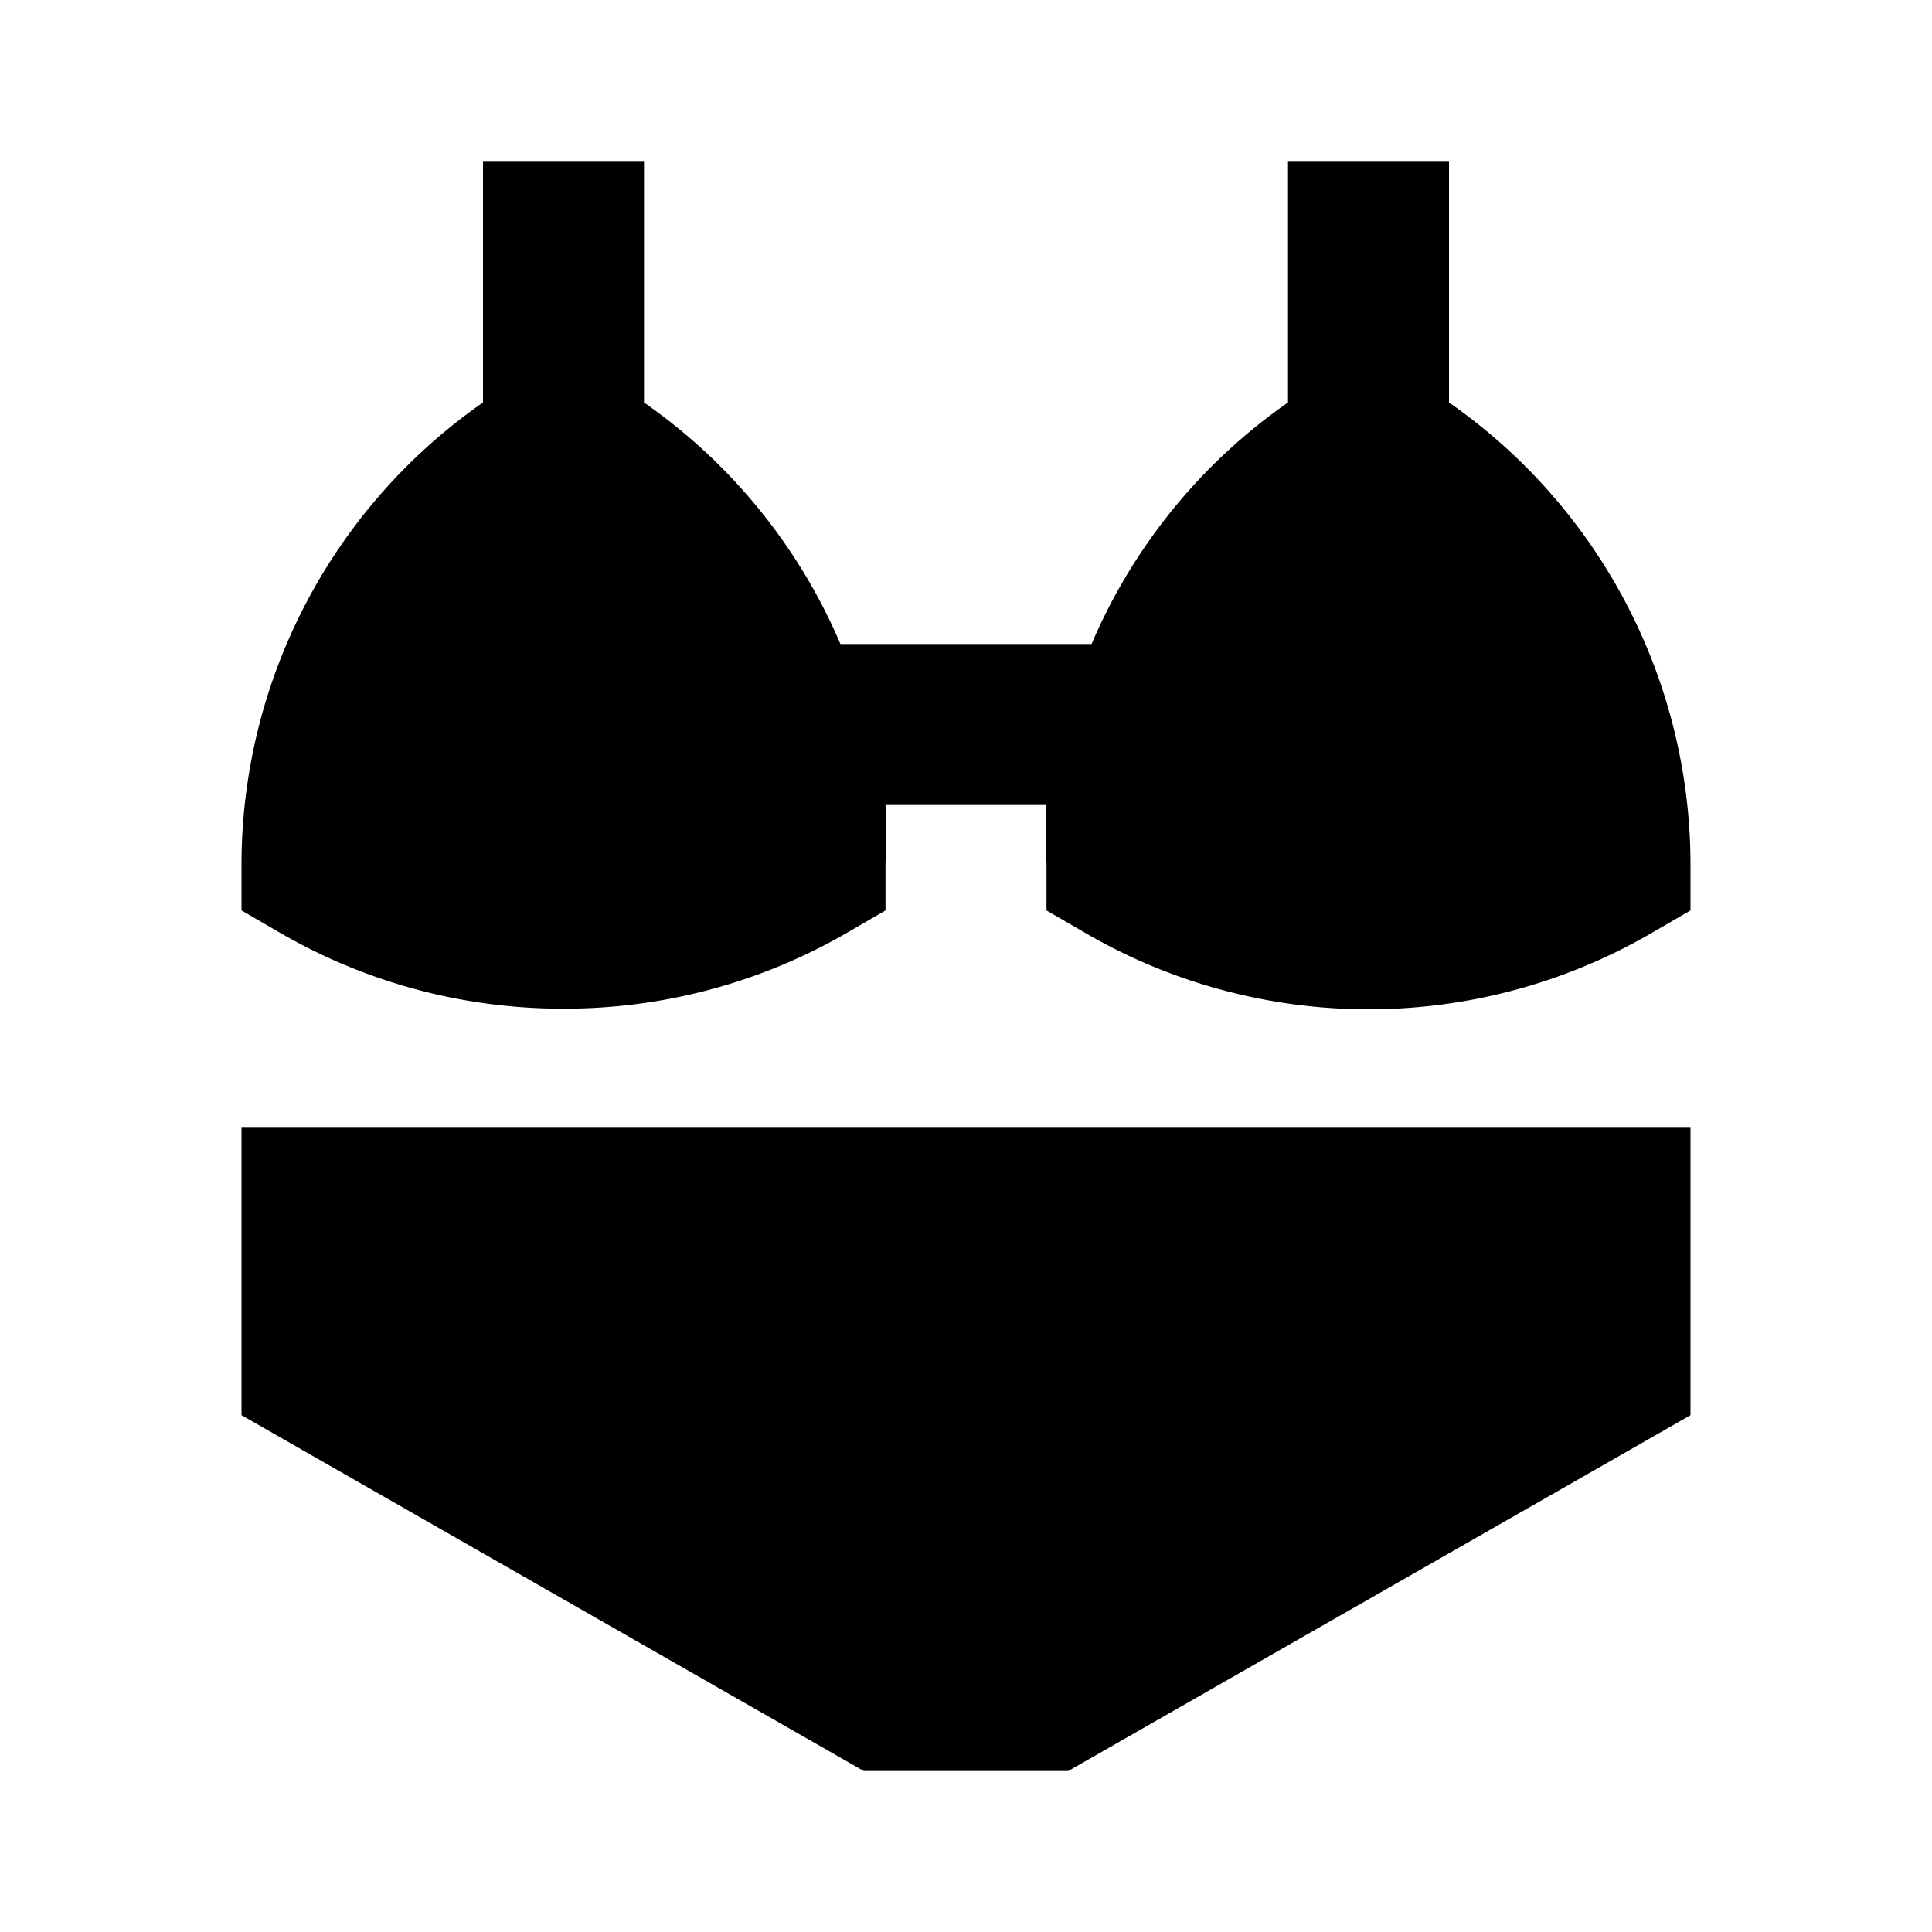
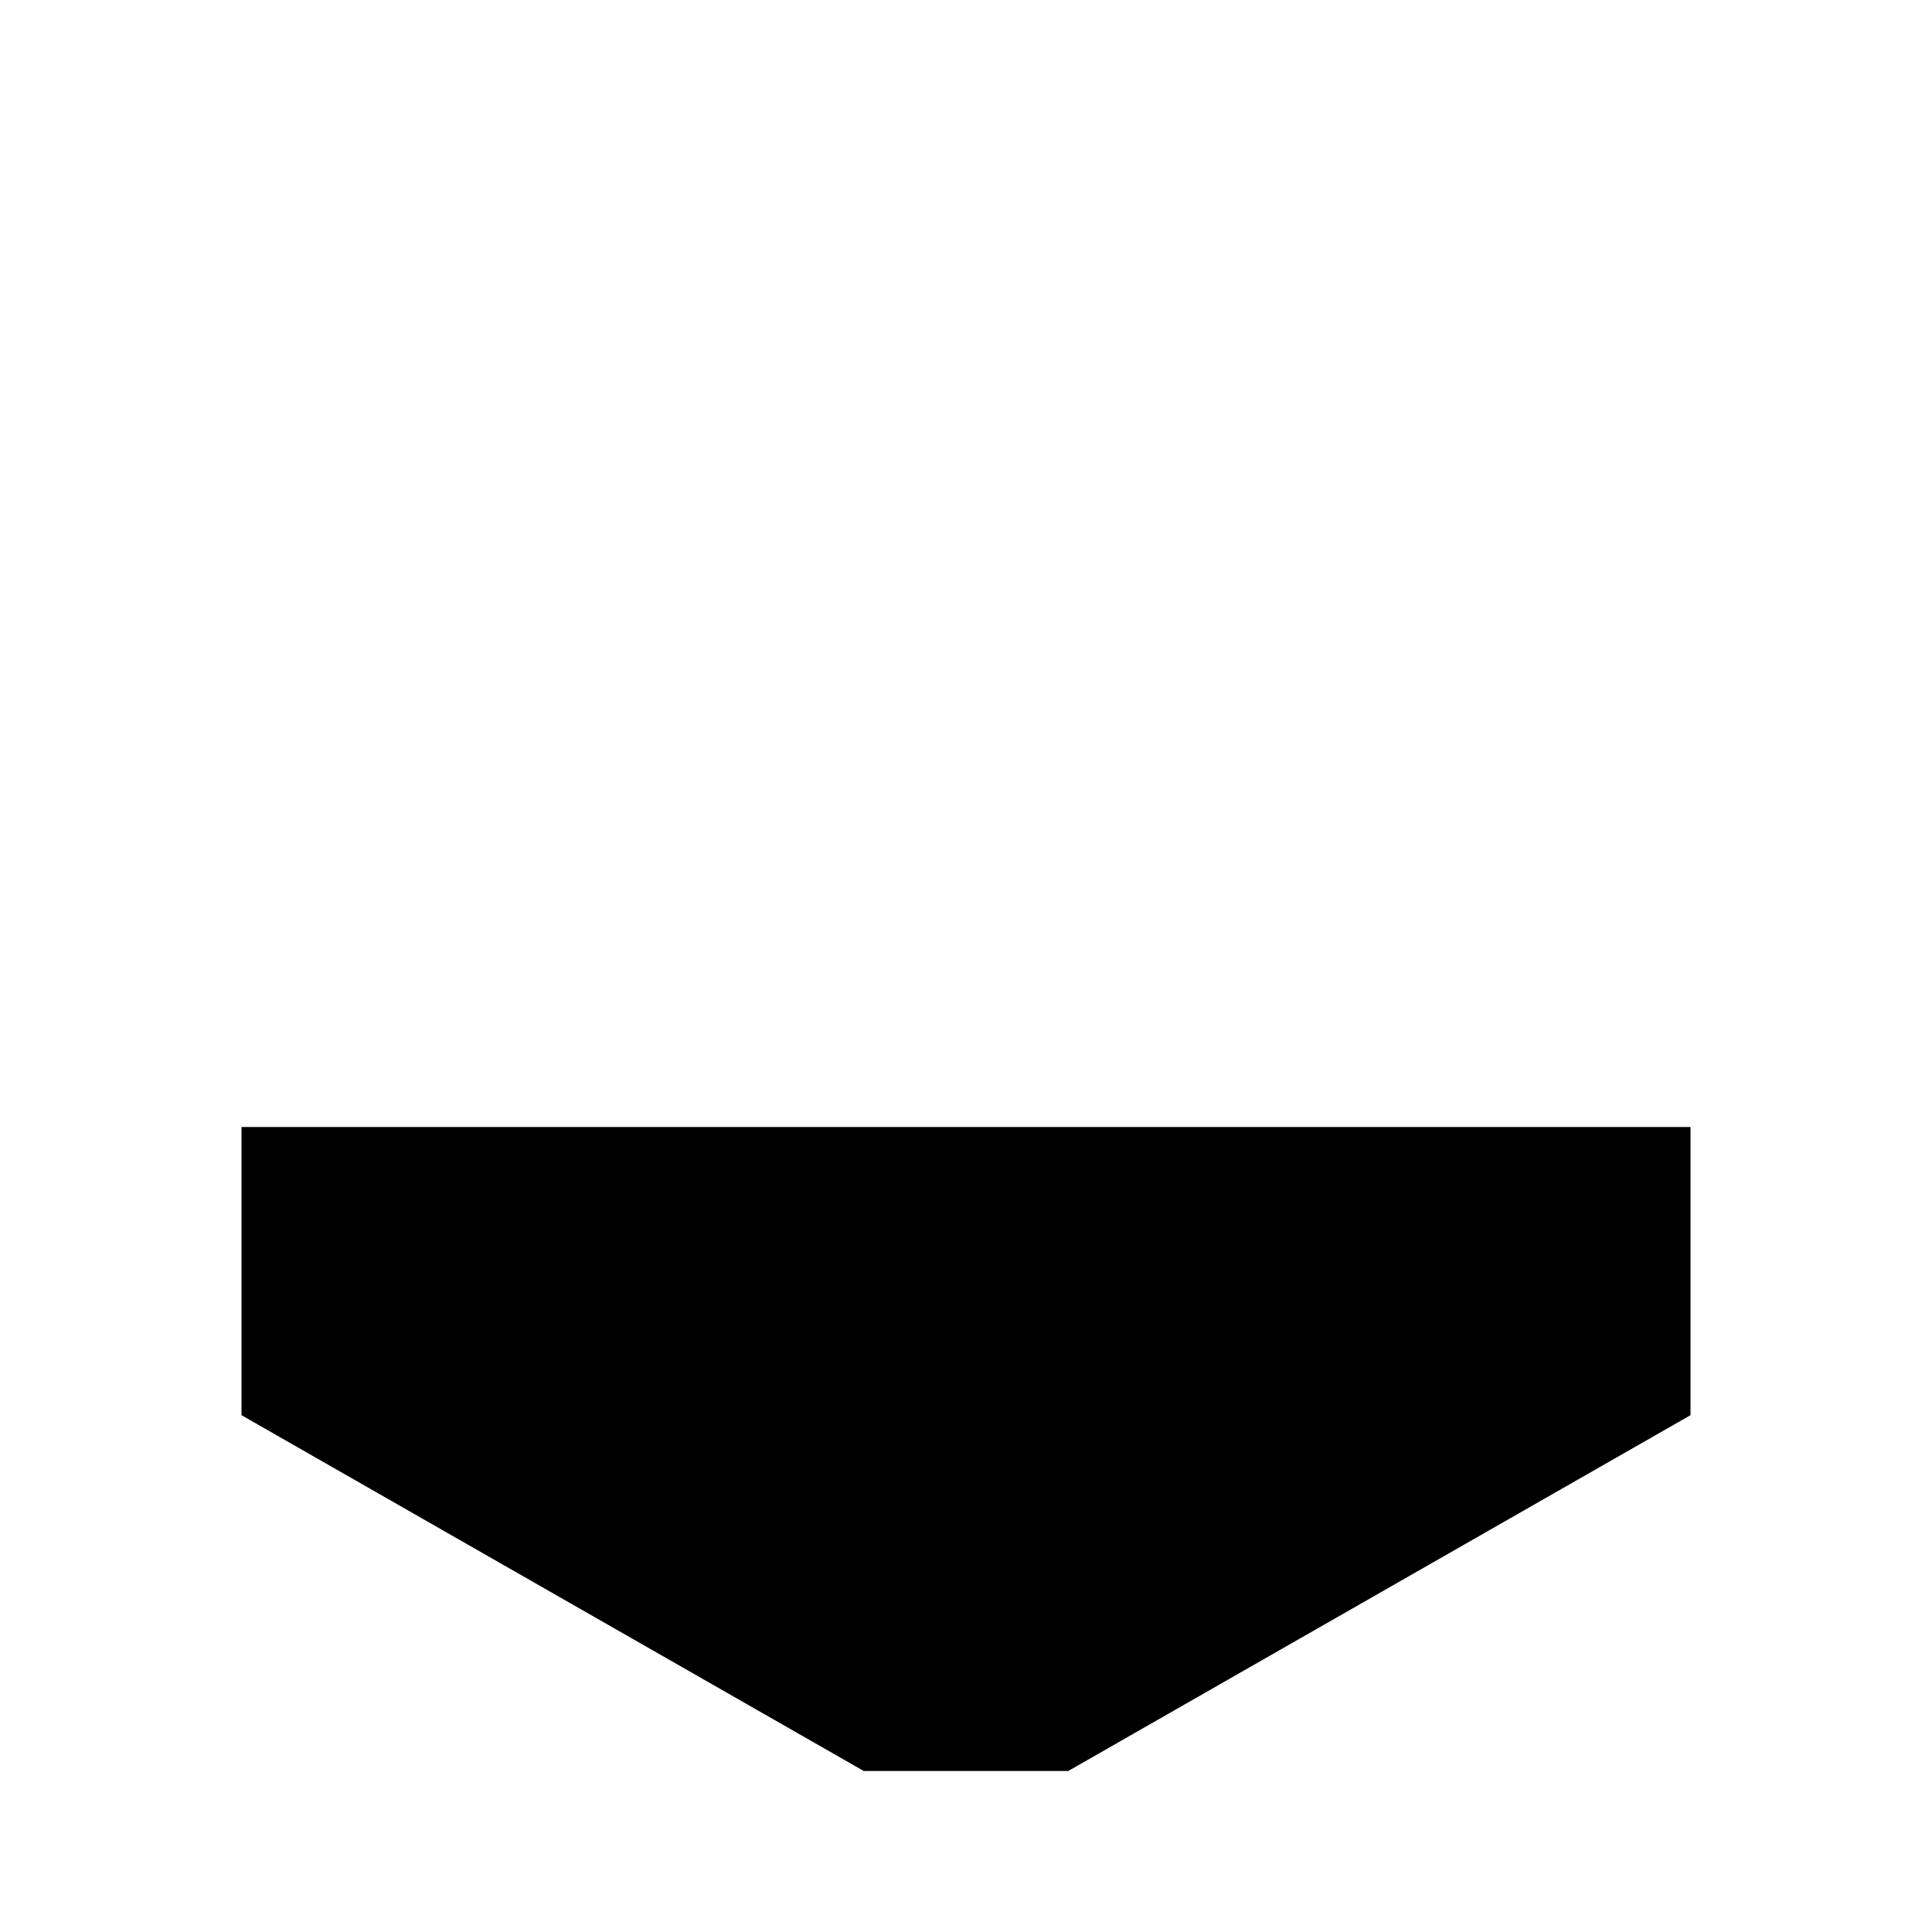
<svg xmlns="http://www.w3.org/2000/svg" fill="#000000" width="800px" height="800px" viewBox="0 0 24 24" data-name="Layer 1" id="Layer_1">
  <title />
-   <path d="M7,12.53a7,7,0,0,0,3.5-.93l.5-.29v-.58A6.91,6.91,0,0,0,11,10H13a6.91,6.91,0,0,0,0,.73v.58l.5.29a7,7,0,0,0,7,0l.5-.29v-.58A7,7,0,0,0,18,5V2H16V5a7,7,0,0,0-2.44,3H10.44A7,7,0,0,0,8,5V2H6V5a7,7,0,0,0-3,5.73v.58l.5.29A7,7,0,0,0,7,12.53Z" />
  <polygon points="13.27 22 21 17.58 21 14 3 14 3 17.58 10.73 22 13.27 22" />
</svg>